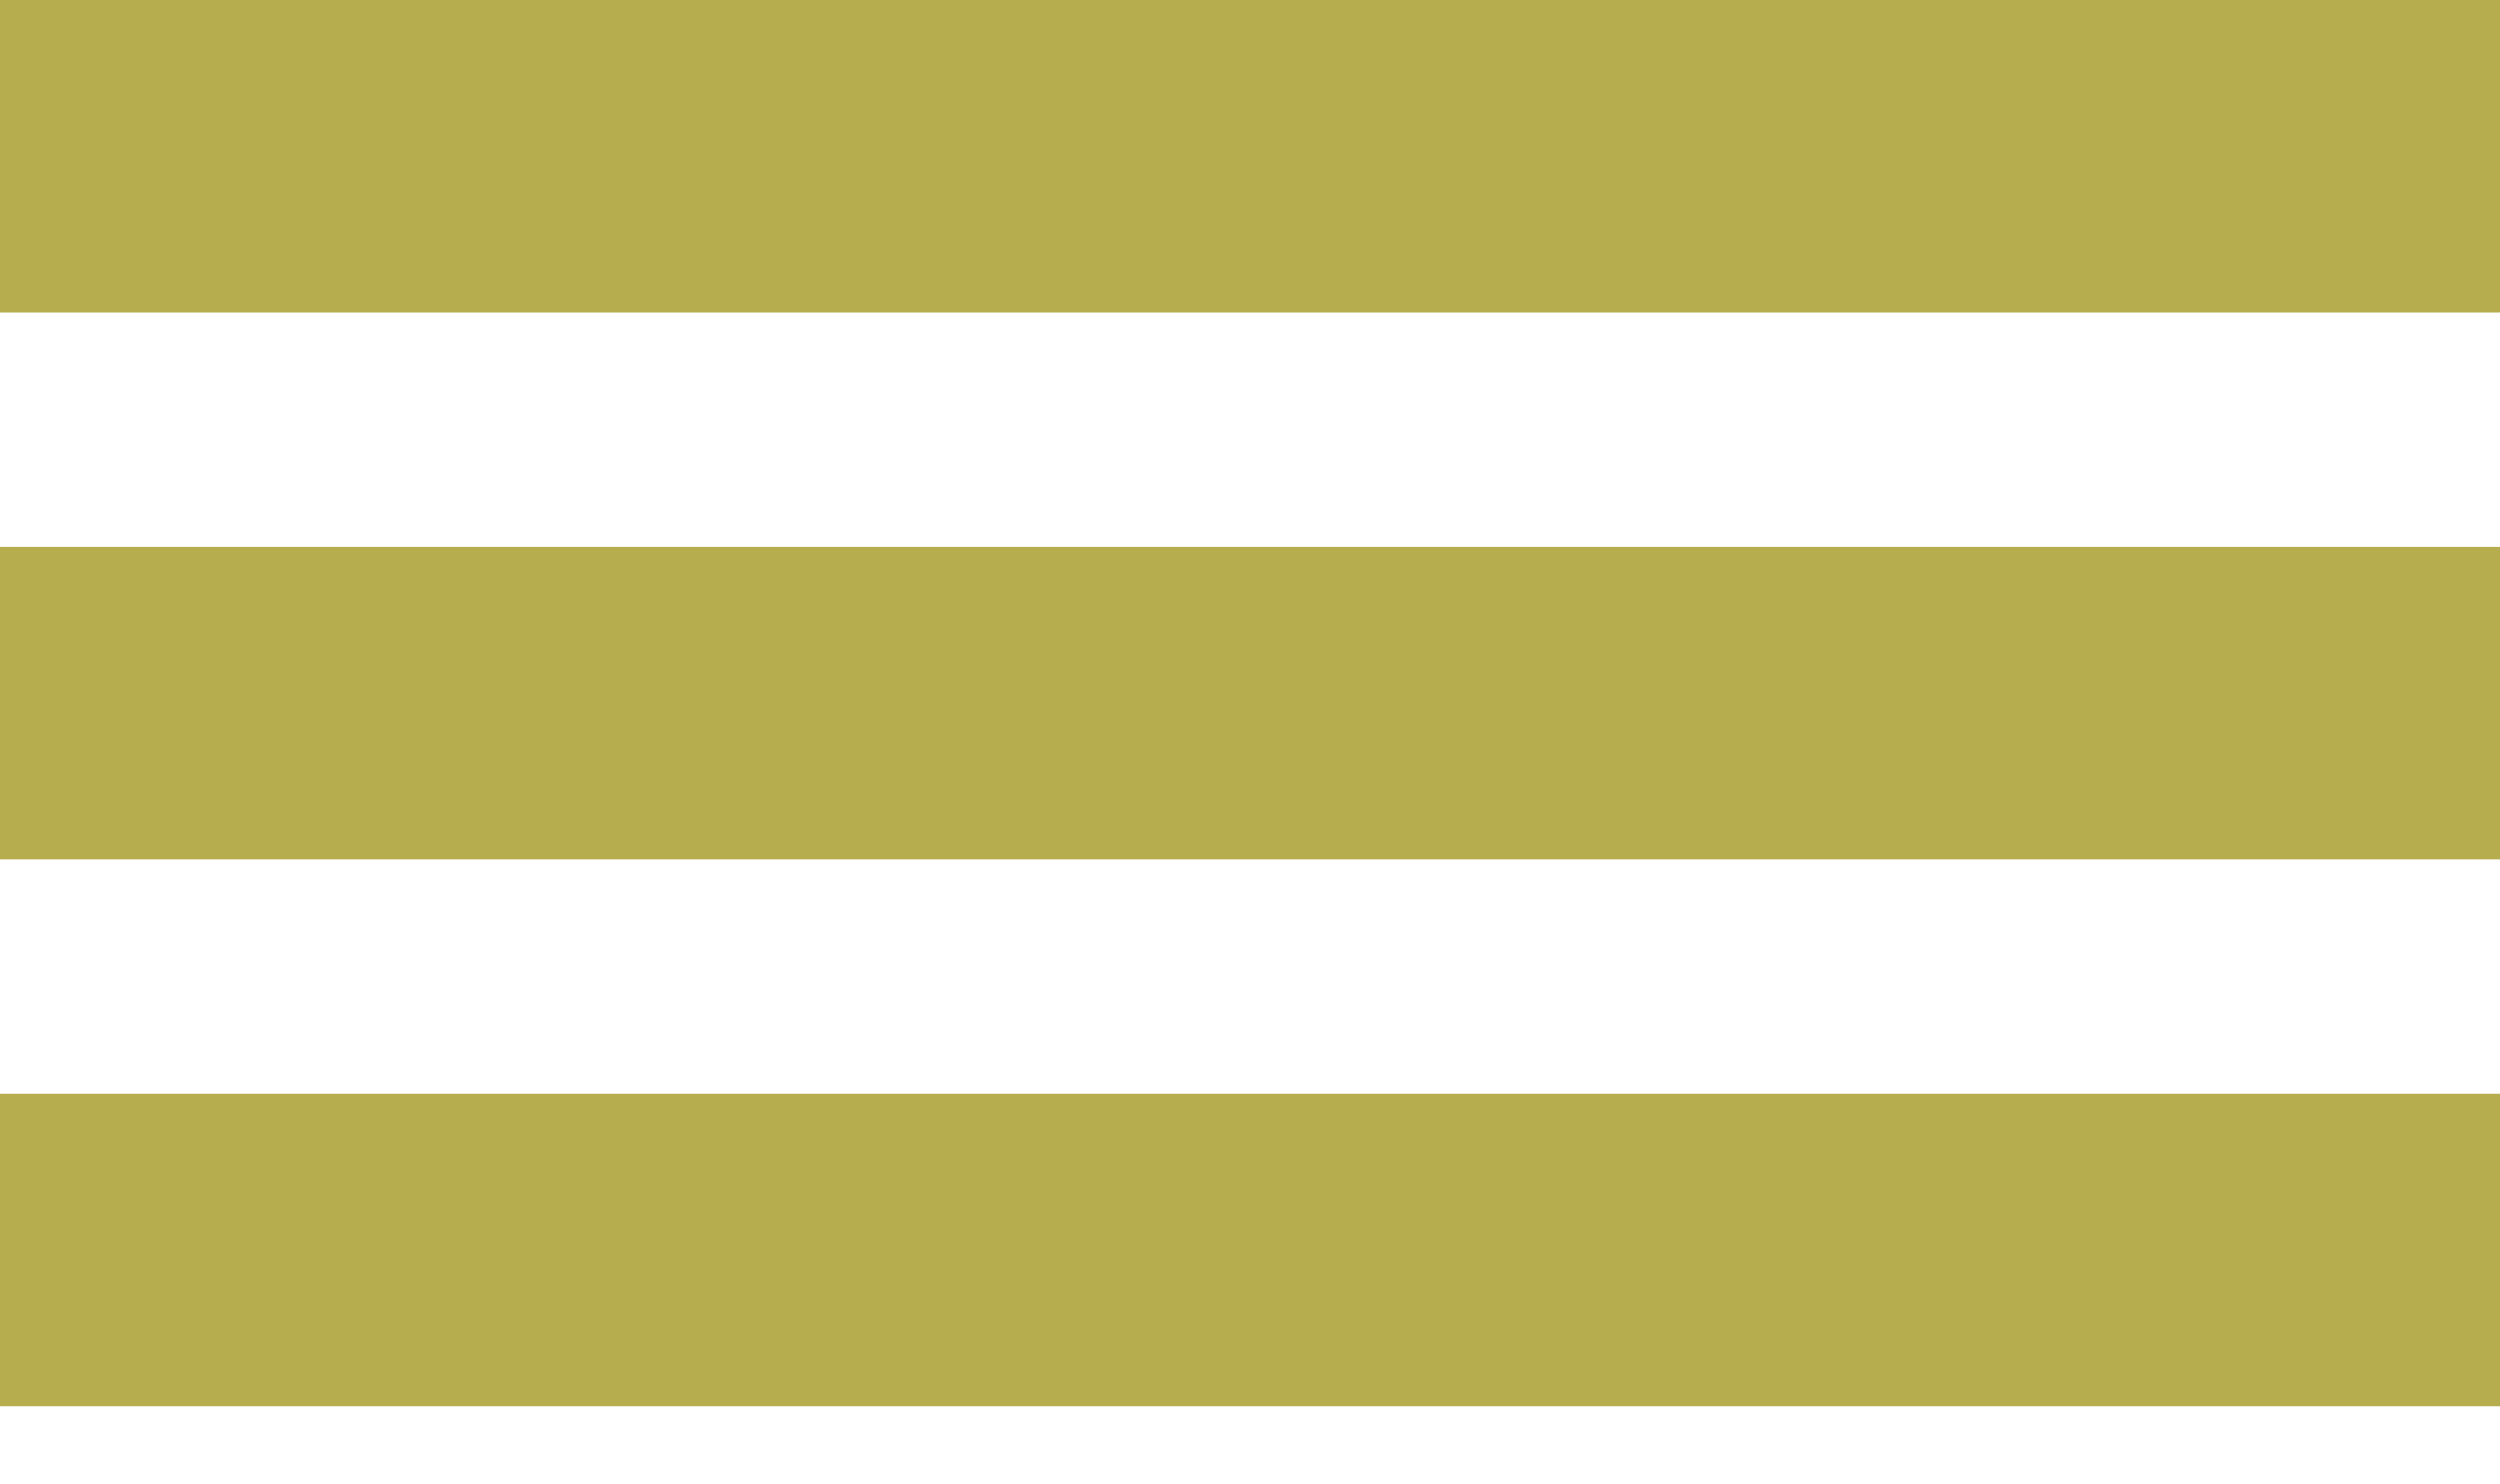
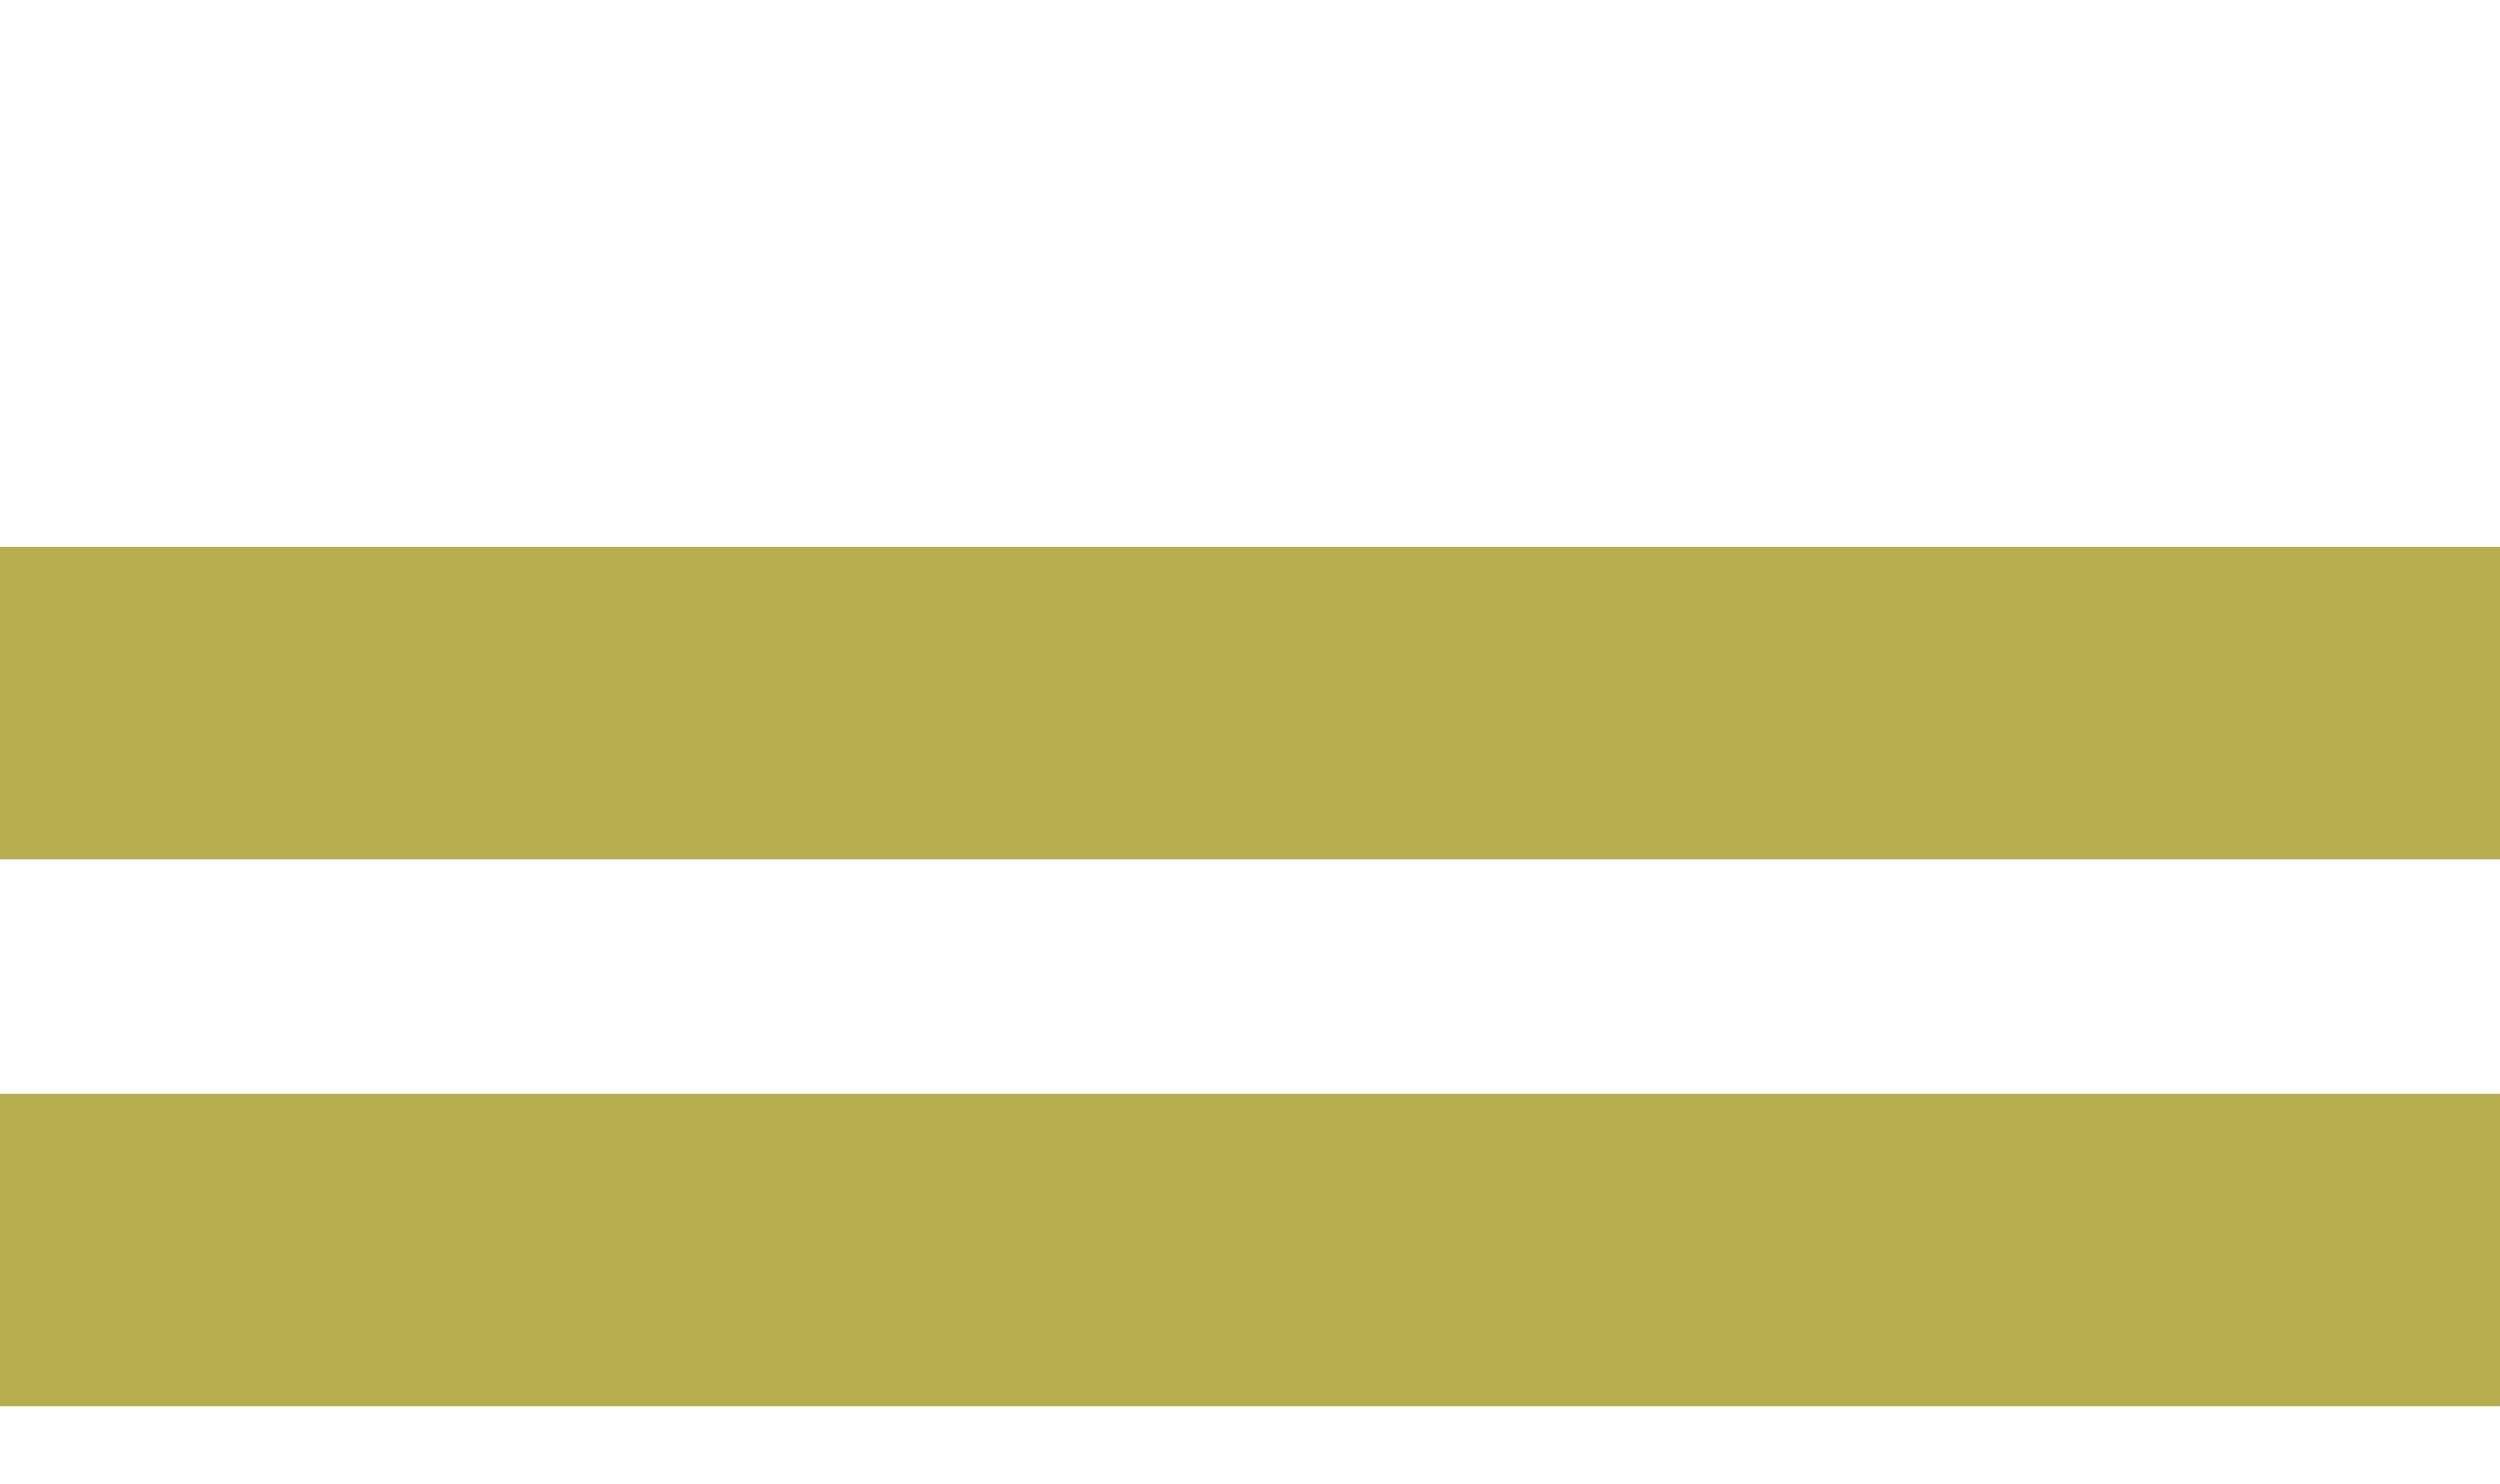
<svg xmlns="http://www.w3.org/2000/svg" width="32" height="19" viewBox="0 0 32 19">
  <defs>
    <style>.a{fill:none;}.b{clip-path:url(#a);}.c{fill:#b6ad4f;}</style>
    <clipPath id="a">
      <rect class="a" width="32" height="19" />
    </clipPath>
  </defs>
  <g class="b">
    <g transform="translate(-369 -26)">
-       <rect class="c" width="32" height="4" transform="translate(369 26)" />
-     </g>
+       </g>
    <g transform="translate(-369 -19)">
      <rect class="c" width="32" height="4" transform="translate(369 26)" />
    </g>
    <g transform="translate(-369 -12)">
      <rect class="c" width="32" height="4" transform="translate(369 26)" />
    </g>
  </g>
</svg>